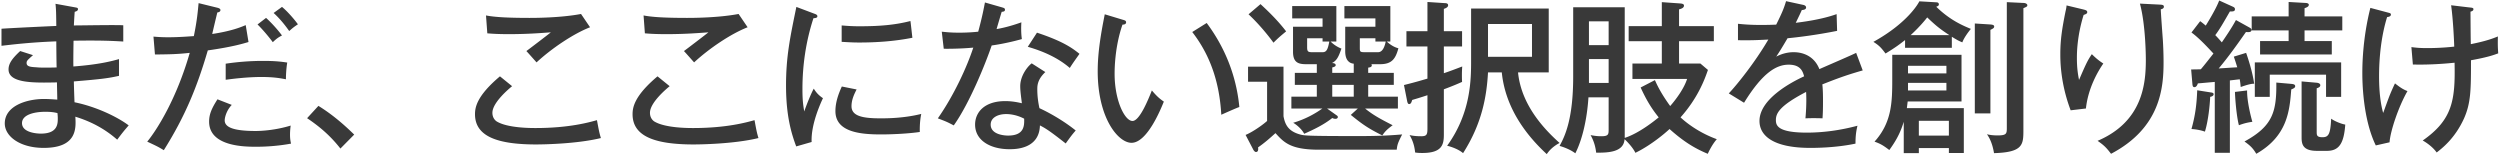
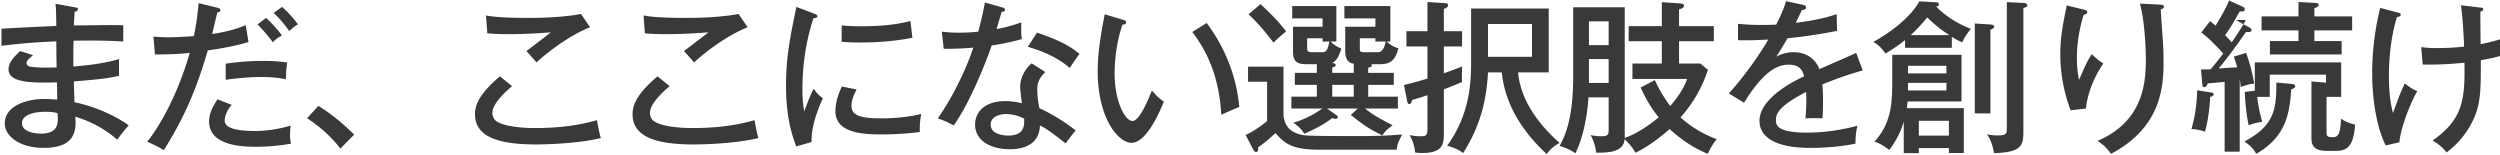
<svg xmlns="http://www.w3.org/2000/svg" width="1051" height="65" fill="none">
-   <path fill="#393939" d="m23.326 1.592 8.349 1.518c.621.138 1.104.138 1.104.759 0 .759-.966.966-1.38 1.104-.207 2.898-.276 4.416-.345 5.727 3.312 0 17.802-.276 20.769-.069v6.831c-3.588-.207-8.625-.552-20.907-.345 0 .345-.138 7.521-.069 10.833 10.971-.828 16.215-2.277 19.182-3.105v7.038c-4.278.966-7.176 1.38-18.975 2.346 0 1.38.207 7.521.276 8.763 9.522 1.932 18.423 6.417 22.77 9.729-2.277 2.622-2.691 3.174-4.83 6.003-5.589-4.899-11.523-7.797-17.595-9.66.276 4.761.828 13.11-13.317 13.11-9.936 0-16.353-4.83-16.353-10.281 0-7.314 9.039-10.281 16.56-10.281 1.449 0 3.726.138 5.52.276 0-.897-.138-5.934-.138-7.245-9.729.207-20.355.414-20.355-5.451 0-2.415 1.449-4.554 4.899-7.728l5.382 1.725c-2.415 2.139-2.691 2.415-2.691 3.312 0 1.518 1.725 1.656 4.071 1.794 1.449.138 3.243.207 8.556.069-.069-1.725-.138-9.384-.138-10.971-11.178.414-18.768 1.38-23.046 1.863V12.08c3.588-.276 19.734-1.035 23.046-1.173-.069-5.106-.069-6.762-.345-9.315m.828 45.954c-1.104-.276-2.415-.552-5.106-.552-4.692 0-9.798 1.242-9.798 4.761 0 4.071 6.417 4.416 7.935 4.416 7.107 0 7.107-4.209 7.107-6.417 0-.828-.069-1.449-.138-2.208m59.34-46.23 7.866 1.932c.897.207 1.311.552 1.311.966 0 .828-.966.966-1.311 1.035-.345 1.38-1.863 7.728-2.139 9.039 7.797-1.173 11.799-2.76 14.076-3.726l1.173 7.107c-2.346.69-6.831 2.07-17.112 3.519-4.347 14.835-9.246 27.255-18.492 41.952-2.415-1.449-2.691-1.587-6.969-3.588 4.14-5.037 12.351-18.078 17.871-37.329-5.106.552-7.866.621-14.628.69l-.621-7.521c1.656.138 3.45.276 6.141.276 4.623 0 8.625-.345 10.833-.483 1.38-6.762 1.656-10.35 2.001-13.869m24.771 8.97 3.588-2.76c2.07 1.863 4.692 4.692 6.693 7.383-1.587.828-2.346 1.38-3.864 2.829-.483-.69-3.519-4.623-6.417-7.452M94.879 33.539v-6.762a107 107 0 0 1 15.801-1.173c5.658 0 8.073.414 10.074.69-.483 2.898-.552 5.934-.552 7.038-2.208-.414-4.968-.966-10.281-.966-6.21 0-12.489.828-15.042 1.173m-3.45 8.211 6.003 2.346c-2.415 2.553-2.967 5.589-2.967 6.486 0 2.76 3.243 4.485 13.041 4.485 2.829 0 8.625-.414 14.697-2.277a28 28 0 0 0-.276 3.795c0 1.863.207 2.76.414 3.795-7.038 1.311-13.179 1.311-14.697 1.311-4.485 0-19.734 0-19.734-10.557 0-3.036 1.035-5.52 3.519-9.384m23.598-36.294 3.519-2.553c2.139 1.725 5.175 5.175 6.693 7.314-1.656 1.104-2.001 1.38-3.657 2.829-.69-.966-3.243-4.623-6.555-7.59m14.076 44.229 4.761-5.175c6.831 4.209 12.144 9.246 15.042 12.075l-5.796 5.865c-4.416-5.658-9.177-9.522-14.007-12.765M244.264 5.87l3.795 5.589c-6.762 2.622-15.939 8.694-22.494 14.766-.69-.759-3.657-4.14-4.278-4.761.966-.69 9.384-7.107 10.281-7.866-3.174.207-9.384.759-17.664.759-4.83 0-7.383-.207-9.039-.345l-.552-7.521c3.45.69 9.039 1.035 18.216 1.035 2.001 0 13.041 0 21.735-1.656m-34.086 26.22 5.106 4.14c-1.173.966-8.28 6.831-8.28 11.178 0 2.415 1.518 3.519 2.07 3.795 4.623 2.622 14.076 2.622 16.077 2.622 14.145 0 22.563-2.415 25.806-3.312.69 3.657.897 5.037 1.656 7.521-10.419 2.553-25.185 2.691-27.186 2.691-16.008 0-25.737-3.243-25.737-12.696 0-2.691.552-7.59 10.488-15.939M310.504 5.87l3.795 5.589c-6.762 2.622-15.939 8.694-22.494 14.766-.69-.759-3.657-4.14-4.278-4.761.966-.69 9.384-7.107 10.281-7.866-3.174.207-9.384.759-17.664.759-4.83 0-7.383-.207-9.039-.345l-.552-7.521c3.45.69 9.039 1.035 18.216 1.035 2.001 0 13.041 0 21.735-1.656m-34.086 26.22 5.106 4.14c-1.173.966-8.28 6.831-8.28 11.178 0 2.415 1.518 3.519 2.07 3.795 4.623 2.622 14.076 2.622 16.077 2.622 14.145 0 22.563-2.415 25.806-3.312.69 3.657.897 5.037 1.656 7.521-10.419 2.553-25.185 2.691-27.186 2.691-16.008 0-25.737-3.243-25.737-12.696 0-2.691.552-7.59 10.488-15.939m58.374-29.187 7.314 2.76c.966.345 1.518.552 1.518 1.173 0 .69-.828.759-1.656.828-3.174 9.729-4.623 19.734-4.623 29.808 0 4.554.276 6.624.759 9.384.759-2.277 2.76-7.383 4.002-9.591.552.828 1.449 2.415 3.864 4.002-.897 1.932-5.106 10.971-4.761 18.423l-6.486 1.863c-1.863-5.037-4.278-12.42-4.278-25.599 0-12.075 1.656-20.01 4.347-33.051M353.836 17.6v-6.9c1.863.138 3.933.345 7.452.345 8.142 0 14.766-.483 21.459-2.208.207 1.38.69 6.072.828 7.038-7.314 1.449-14.835 2.001-22.356 2.001-3.381 0-5.589-.207-7.383-.276m.069 18.768 6.21 1.242c-.828 1.656-2.139 4.14-2.139 7.038 0 4.278 4.968 5.106 12.282 5.106 2.277 0 9.66 0 17.043-1.863-.276 1.311-.69 3.795-.621 7.59-4.554.69-11.523 1.035-16.215 1.035-8.418 0-19.251-.828-19.251-9.798 0-3.588 1.173-7.038 2.691-10.35m79.833-9.729 5.727 3.657c-3.243 3.036-3.381 5.589-3.381 7.176 0 3.381.483 6.072.897 8.004 5.244 2.415 10.971 5.934 15.249 9.384-1.449 1.656-2.07 2.484-4.209 5.451-7.176-5.658-8.625-6.417-10.833-7.59-.276 10.005-10.419 10.005-12.834 10.005-7.866 0-14.421-3.588-14.421-10.35 0-5.037 3.795-9.867 12.696-9.867 3.036 0 5.451.552 6.969.897-.276-2.346-.69-5.037-.69-7.176 0-4.416 3.174-8.418 4.83-9.591m-3.174 23.253c-3.726-1.932-6.9-1.932-7.59-1.932-3.381 0-6.486 1.449-6.486 4.416 0 4.623 6.9 4.623 7.314 4.623 6.9 0 6.831-4.278 6.762-7.107m-33.81-29.394-.828-7.176c2.07.207 3.795.414 7.314.414 3.864 0 6.762-.276 8.004-.414 1.794-6.624 2.346-9.867 2.829-12.282l7.452 2.139c.621.207.966.345.966.897 0 .759-.621.828-1.38.897-.345 1.104-1.863 6.21-2.139 7.245 1.725-.276 5.451-1.035 10.419-2.829-.138 2.001-.138 4.83.207 7.038-6.348 1.794-11.661 2.553-12.696 2.691-2.415 7.176-9.246 24.219-15.939 33.603-2.898-1.518-3.105-1.587-6.693-2.967 6.762-9.66 12.213-21.528 14.904-29.739-1.932.207-7.176.552-12.42.483m35.328-.828 3.864-5.934c10.626 3.519 14.628 6.279 17.871 8.901-2.346 3.312-3.036 4.278-4.071 5.934-6.21-5.382-13.938-7.797-17.664-8.901m32.361-13.662 7.521 2.277c.966.276 1.449.414 1.449 1.104 0 .828-.897.966-1.518.966-3.312 9.522-3.312 19.044-3.312 20.7 0 11.247 4.278 19.803 7.521 19.803 2.967 0 6.555-8.832 8.142-12.834 1.932 2.277 3.105 3.381 5.037 4.692-1.242 3.036-6.969 17.319-13.593 17.319-5.658 0-14.214-10.488-14.214-30.084 0-8.349 1.518-16.629 2.967-23.943m36.777 7.452 6.072-3.795c9.729 13.041 12.834 25.944 13.731 35.328-1.104.345-5.727 2.415-7.59 3.243-.621-10.902-3.312-23.322-12.213-34.776m58.857 14.904v2.277h9.039v-3.864c-.552-.069-1.449-.207-2.208-.966-.759-.69-1.38-2.001-1.38-4.278V11.252h12.696V7.733h-13.041V2.558h19.32v14.904h-1.518c2.277 2.07 4.071 2.622 4.899 2.829-1.173 4.347-2.691 6.693-7.659 6.693h-3.726a.63.63 0 0 1 .207.483c0 .828-1.104.897-1.518.966v2.208h10.764v5.037h-10.764v4.968h12.489v4.968h-13.8c3.45 2.829 6.624 4.485 11.592 7.038-2.553 1.863-3.312 2.76-4.347 4.278-5.796-2.898-8.142-4.485-13.248-8.625l2.967-2.691h-12.972l3.795 2.691c.621.414.759.552.759.966 0 .207-.276.69-.966.69a3.14 3.14 0 0 1-1.38-.345c-3.45 2.76-7.728 4.83-11.799 6.624-.897-1.794-3.036-3.726-4.623-4.623 5.175-1.518 9.246-3.864 12.282-6.003h-13.041v-4.968h10.695v-4.968h-9.246v-5.037h9.246v-3.657h-4.554c-3.381 0-5.451-.828-5.451-5.244V11.252h12.42V7.733h-12.765V2.558h18.561v14.904h-2.415a13 13 0 0 0 4.554 2.967c-.966 2.691-1.725 5.037-4.002 6.072.414 0 1.587.069 1.587.897 0 .621-.966.828-1.449.966m9.039 12.282v-4.968h-9.039v4.968zm-17.319-18.699h4.209c1.587 0 2.208-1.035 2.829-4.485h-2.829v-1.38h-6.486v3.864c0 1.863.552 2.001 2.277 2.001m22.218 0h5.313c2.208 0 2.898-3.036 3.243-4.485h-4.347v-1.38h-6.555v3.933c0 1.794.069 1.932 2.346 1.932M524.887 6.008l5.037-4.278c1.518 1.449 6.555 5.934 10.764 11.454-2.553 2.139-3.174 2.622-5.313 4.761-2.277-3.105-6.003-7.728-10.488-11.937m-.207 22.011h14.904v20.838c.69 3.864 2.277 6.348 6.9 7.659 1.725.483 2.622.69 24.84.69 9.798 0 14.697-.414 18.147-.69-1.656 3.243-2.07 4.209-2.277 6.417h-32.706c-12.006 0-14.766-3.105-18.285-6.969-2.346 2.139-4.554 4.071-7.314 6.003.069.414.276 1.932-.897 1.932-.483 0-.966-.69-1.104-.966l-3.243-6.21c3.174-1.311 7.452-4.416 9.039-5.865V34.367h-8.004zm106.674 2.415h-5.796c-.552 9.867-2.415 21.321-10.488 33.948-1.794-1.587-4.899-2.691-6.693-3.105 10.074-13.938 10.074-27.945 10.074-36.225V3.593h32.637v26.841h-12.903c1.449 14.904 12.834 25.461 17.457 29.67-1.173.621-3.588 2.001-5.382 4.692-13.386-12.351-17.94-24.564-18.906-34.362m12.696-20.355h-18.492v13.8h18.492zm-43.953 3.036V.833l7.314.483c.483 0 1.38.069 1.38.897 0 .897-1.173 1.311-1.794 1.518v9.384h7.659v6.417h-7.659v11.247c2.277-.759 4.485-1.587 7.728-2.829-.207 2.553-.138 5.175-.069 6.486-1.449.621-3.036 1.38-7.659 3.105v18.975c0 4.14-.621 7.797-9.039 7.797-1.311 0-2.208-.069-3.036-.207-.138-1.311-.483-4.278-2.346-7.314 1.035.207 2.277.483 4.899.483 2.208 0 2.622-.621 2.622-3.105V40.025c-3.105 1.035-4.83 1.518-6.417 2.001-.276.897-.483 1.725-1.311 1.725-.414 0-.69-.552-.828-1.38l-1.311-6.624c5.589-1.38 7.866-2.139 9.867-2.691V19.532h-8.832v-6.417zm89.631 23.667 6.003-3.105c.69 1.587 2.346 5.313 6.417 10.902 2.553-2.898 5.865-7.452 7.107-11.385h-22.977v-6.486h12.351v-9.384h-13.938v-6.348h13.938V.902l7.797.552c.552.069 1.518.138 1.518.897 0 .897-.966 1.311-2.07 1.587v7.038h14.628v6.348h-14.628v9.384h8.97l3.174 2.691c-1.449 4.278-4.416 12.006-11.523 19.941 1.173 1.104 6.555 6.003 15.249 9.177-2.001 2.277-3.381 5.244-3.795 6.141-5.658-2.346-10.281-5.244-16.077-10.419-1.656 1.587-7.797 6.831-14.352 10.005-1.173-2.484-4.071-5.313-4.554-5.727-.345 5.382-6.624 5.727-11.937 5.658-.276-2.415-.897-4.761-2.346-7.383 2.346.483 3.726.483 4.623.483 2.967 0 2.967-.897 2.967-2.967V40.922h-8.487c-.621 9.729-2.76 18.147-5.52 23.529-1.794-1.38-4.416-2.484-6.624-3.105 2.346-4.209 5.727-11.523 5.727-29.118V3.041h21.666v54.924c1.311-.414 6.348-2.139 14.283-8.625-2.898-3.588-5.106-7.107-7.59-12.558m-21.735-1.932h8.28V24.845h-8.28zm0-15.87h8.28V8.975h-8.28zM750.862.488l6.969 1.518c.414.069 1.449.276 1.449 1.173 0 .207-.069.966-1.794 1.035-.552 1.242-1.104 2.415-2.553 5.382 2.07-.276 10.488-1.242 17.181-3.657l.207 7.038c-8.625 1.725-16.422 2.691-20.838 3.105-2.277 3.864-3.243 5.451-4.761 7.728 3.519-1.863 6.555-1.863 7.314-1.863 1.242 0 8.004 0 10.833 7.107 5.175-2.277 13.386-5.796 15.456-6.831l2.76 7.383c-7.521 2.139-11.523 3.726-16.974 5.865.276 2.553.276 5.244.276 7.383 0 3.243-.069 5.037-.207 6.9-1.173-.069-4.623-.138-7.176 0 .552-5.934.345-10.074.276-11.109-11.247 5.865-12.696 9.039-12.696 11.799 0 2.139.483 5.313 12.972 5.313 7.176 0 14.352-1.035 21.321-2.898-.552 2.346-.828 4.209-.828 7.521-8.487 1.794-17.043 1.794-19.044 1.794-15.732 0-21.321-5.244-21.321-11.316 0-9.108 13.041-16.146 18.768-18.768-.552-1.932-1.38-4.899-6.486-4.899s-10.902 3.243-18.768 16.008l-6.417-3.933c3.243-3.381 11.04-13.041 16.629-22.632-5.589.276-7.314.345-12.765.276v-6.9c2.208.207 4.899.483 9.66.483 2.76 0 5.037-.069 6.417-.138 2.346-4.761 3.174-6.624 4.14-9.867m50.784 44.988h23.943v18.837h-6.279v-2.07h-12.627v2.139h-6.348V51.203c-1.035 3.312-2.415 6.9-6.072 11.868-2.415-1.863-3.795-2.691-6.21-3.519 7.245-8.073 7.452-16.491 7.452-26.22V23.051h29.118v19.596h-22.632c-.138 1.173-.207 1.656-.345 2.829m.483-14.628h16.146v-3.174h-16.146zm16.146 4.002h-16.146v3.174h16.146zm1.035 15.939h-12.627v6.21h12.627zm10.902-40.917 6.555.414c.759.069 1.587.207 1.587.828s-.345.828-1.587 1.449v35.121h-6.555zm-9.66 5.589v4.623h-19.665v-3.243c-2.208 1.725-3.795 2.967-8.211 5.658-1.863-2.484-2.691-3.381-5.106-4.899C802.543 9.32 806.821.764 806.89.557l7.176.414c.483 0 1.035.207 1.035.897 0 .552-.552.759-1.104.966 5.865 5.727 11.247 7.935 14.559 9.315-1.035 1.242-2.898 3.726-3.588 5.658-1.035-.414-1.863-.759-4.416-2.346m-17.319-.69h16.284c-3.933-2.553-5.865-4.14-9.315-7.452-.483.621-2.898 3.726-6.969 7.452M843.667.902l7.107.345c.621 0 1.518.345 1.518.966 0 .552-.414.69-1.656 1.242v50.991c0 6.279 0 9.591-12.351 9.936-.759-4.623-2.208-6.831-2.967-7.935.897.207 2.139.483 4.554.483 3.795 0 3.795-.828 3.795-3.381zm25.116 1.38 6.9 1.656c1.035.276 1.794.414 1.794 1.173 0 .69-.759.897-1.518 1.173-2.829 9.108-2.829 16.215-2.829 18.147 0 4.416.483 7.038.897 9.177 2.622-6.072 3.519-8.142 5.382-10.833 2.208 2.208 3.657 3.174 4.83 3.933-2.346 3.381-6.417 10.419-7.314 18.906l-6.417.759c-4.347-11.454-4.347-20.976-4.347-23.667 0-6.003.759-10.764 2.139-17.664.345-1.518.414-1.863.483-2.76m30.843-.759 8.349.414c.897.069 1.725.069 1.725.897 0 .759-.828.966-1.311 1.104.069 2.07.759 11.316.897 13.179.138 2.553.276 5.589.276 9.039 0 10.557-1.173 27.531-22.08 38.502-2.001-2.622-2.898-3.519-5.658-5.451 19.113-8.142 20.286-24.288 20.286-34.086 0-1.311-.069-14.628-2.484-23.598m57.339 33.189 6.279.552c.621.069 1.656.138 1.656.966 0 .69-.69.966-1.656 1.38-.69 8.901-1.587 19.596-14.697 27.048-1.38-2.277-2.346-3.312-4.968-5.175 11.937-6.486 13.524-12.558 13.386-24.771m27.255-8.487v14.49h-6.348V31.4h-23.667v9.315h-6.279v-14.49zm-60.513 11.73 5.658.897c.552.069 1.242.138 1.242.759 0 .552-.552.966-1.449 1.104-.138 3.588-.828 10.212-2.208 14.628-1.725-.621-3.657-.966-5.658-1.104 1.587-5.589 2.208-10.419 2.415-16.284m16.284-29.532 5.727 3.174c.345.207.828.483.828.966 0 1.104-1.38.966-2.346.897-3.657 5.244-7.452 10.557-11.454 15.318 4.485-.276 5.037-.345 7.797-.483a113 113 0 0 0-1.449-4.485l5.175-1.587c.759 2.139 2.691 7.935 3.381 12.972-1.794 0-4.002.828-5.658 1.38-.138-1.38-.207-2.139-.414-3.243l-4.14.483v30.429h-6.348V34.436c-4.761.414-5.244.483-7.107.621-.207.621-.621 1.587-1.449 1.587-.621 0-.759-.552-.828-1.104l-.552-6.348c1.38 0 2.001 0 4.071-.069 1.725-2.001 4.485-5.589 5.313-6.624-.897-.897-5.658-6.279-9.246-8.832l3.657-4.761c.759.552 1.035.759 2.346 1.863 4.002-6.486 5.106-9.177 5.658-10.557l5.934 2.691c.414.207.69.483.69.966 0 .966-.897.966-2.139.966-2.898 5.037-4.278 7.452-6.141 9.936 1.794 1.863 2.139 2.346 2.76 3.036.897-1.311 4.071-5.865 5.934-9.384m28.842-1.518h15.87v5.865h-15.87v4.485h11.454v5.658h-30.153v-5.658h12.006V12.77h-15.525V6.905h15.525V.833l7.245.414c.276 0 1.242.138 1.242.759 0 .759-.828 1.104-1.794 1.449zm-29.256 31.74 5.106-.621c-.069 4.485 1.518 10.764 2.208 13.179-1.794.276-3.243.552-5.658 1.449-1.173-4.485-1.656-12.834-1.656-14.007m28.014-4.416 6.348.552c.69.069 1.518.345 1.518 1.035 0 .759-.759 1.035-1.518 1.311v18.216c0 1.449 0 2.346 2.415 2.346s3.381-1.035 3.657-7.797c1.518 1.104 4.278 2.208 5.934 2.484-.552 7.797-2.553 11.04-7.659 11.04h-4.278c-5.934 0-6.417-2.829-6.417-5.658zm62.859-32.016 7.52.897c1.45.138 1.86.207 1.86.759 0 .69-.76.897-1.24 1.035.07 9.591.07 10.695.14 13.662 6.49-1.311 9.18-2.346 11.38-3.243-.06 3.036-.06 4.278.14 7.107-1.65.621-4.41 1.656-11.45 2.898 0 12.213 0 17.94-2.97 24.564-3.86 8.418-9.24 12.489-11.45 14.214-1.87-2.622-4.76-4.416-5.87-5.037 12.56-8.763 13.73-16.974 13.39-32.706-2 .207-9.39.966-17.53.759l-.62-7.314c2.28.276 3.52.414 6.76.414 1.87 0 6.28-.069 11.25-.621-.07-2.553-.48-11.454-1.31-17.388m-33.948 1.104 7.518 2.001c.76.207 1.11.276 1.11.828 0 .828-1.11.966-1.59 1.035-2.42 7.797-3.38 16.698-3.38 24.909 0 3.243.14 9.798 1.72 15.387.35-.828.49-1.38 2.21-6.003.9-2.415 2-4.83 2.76-6.417 2.69 2.139 3.87 2.691 5.25 3.243-3.66 6.348-7.18 16.629-7.53 21.528l-5.791 1.311c-5.52-11.385-5.658-27.048-5.658-30.429 0-2.553 0-14.007 3.381-27.393" />
+   <path fill="#393939" d="m23.326 1.592 8.349 1.518c.621.138 1.104.138 1.104.759 0 .759-.966.966-1.38 1.104-.207 2.898-.276 4.416-.345 5.727 3.312 0 17.802-.276 20.769-.069v6.831c-3.588-.207-8.625-.552-20.907-.345 0 .345-.138 7.521-.069 10.833 10.971-.828 16.215-2.277 19.182-3.105v7.038c-4.278.966-7.176 1.38-18.975 2.346 0 1.38.207 7.521.276 8.763 9.522 1.932 18.423 6.417 22.77 9.729-2.277 2.622-2.691 3.174-4.83 6.003-5.589-4.899-11.523-7.797-17.595-9.66.276 4.761.828 13.11-13.317 13.11-9.936 0-16.353-4.83-16.353-10.281 0-7.314 9.039-10.281 16.56-10.281 1.449 0 3.726.138 5.52.276 0-.897-.138-5.934-.138-7.245-9.729.207-20.355.414-20.355-5.451 0-2.415 1.449-4.554 4.899-7.728l5.382 1.725c-2.415 2.139-2.691 2.415-2.691 3.312 0 1.518 1.725 1.656 4.071 1.794 1.449.138 3.243.207 8.556.069-.069-1.725-.138-9.384-.138-10.971-11.178.414-18.768 1.38-23.046 1.863V12.08c3.588-.276 19.734-1.035 23.046-1.173-.069-5.106-.069-6.762-.345-9.315m.828 45.954c-1.104-.276-2.415-.552-5.106-.552-4.692 0-9.798 1.242-9.798 4.761 0 4.071 6.417 4.416 7.935 4.416 7.107 0 7.107-4.209 7.107-6.417 0-.828-.069-1.449-.138-2.208m59.34-46.23 7.866 1.932c.897.207 1.311.552 1.311.966 0 .828-.966.966-1.311 1.035-.345 1.38-1.863 7.728-2.139 9.039 7.797-1.173 11.799-2.76 14.076-3.726l1.173 7.107c-2.346.69-6.831 2.07-17.112 3.519-4.347 14.835-9.246 27.255-18.492 41.952-2.415-1.449-2.691-1.587-6.969-3.588 4.14-5.037 12.351-18.078 17.871-37.329-5.106.552-7.866.621-14.628.69l-.621-7.521c1.656.138 3.45.276 6.141.276 4.623 0 8.625-.345 10.833-.483 1.38-6.762 1.656-10.35 2.001-13.869m24.771 8.97 3.588-2.76c2.07 1.863 4.692 4.692 6.693 7.383-1.587.828-2.346 1.38-3.864 2.829-.483-.69-3.519-4.623-6.417-7.452M94.879 33.539v-6.762a107 107 0 0 1 15.801-1.173c5.658 0 8.073.414 10.074.69-.483 2.898-.552 5.934-.552 7.038-2.208-.414-4.968-.966-10.281-.966-6.21 0-12.489.828-15.042 1.173m-3.45 8.211 6.003 2.346c-2.415 2.553-2.967 5.589-2.967 6.486 0 2.76 3.243 4.485 13.041 4.485 2.829 0 8.625-.414 14.697-2.277a28 28 0 0 0-.276 3.795c0 1.863.207 2.76.414 3.795-7.038 1.311-13.179 1.311-14.697 1.311-4.485 0-19.734 0-19.734-10.557 0-3.036 1.035-5.52 3.519-9.384m23.598-36.294 3.519-2.553c2.139 1.725 5.175 5.175 6.693 7.314-1.656 1.104-2.001 1.38-3.657 2.829-.69-.966-3.243-4.623-6.555-7.59m14.076 44.229 4.761-5.175c6.831 4.209 12.144 9.246 15.042 12.075l-5.796 5.865c-4.416-5.658-9.177-9.522-14.007-12.765M244.264 5.87l3.795 5.589c-6.762 2.622-15.939 8.694-22.494 14.766-.69-.759-3.657-4.14-4.278-4.761.966-.69 9.384-7.107 10.281-7.866-3.174.207-9.384.759-17.664.759-4.83 0-7.383-.207-9.039-.345l-.552-7.521c3.45.69 9.039 1.035 18.216 1.035 2.001 0 13.041 0 21.735-1.656m-34.086 26.22 5.106 4.14c-1.173.966-8.28 6.831-8.28 11.178 0 2.415 1.518 3.519 2.07 3.795 4.623 2.622 14.076 2.622 16.077 2.622 14.145 0 22.563-2.415 25.806-3.312.69 3.657.897 5.037 1.656 7.521-10.419 2.553-25.185 2.691-27.186 2.691-16.008 0-25.737-3.243-25.737-12.696 0-2.691.552-7.59 10.488-15.939M310.504 5.87l3.795 5.589c-6.762 2.622-15.939 8.694-22.494 14.766-.69-.759-3.657-4.14-4.278-4.761.966-.69 9.384-7.107 10.281-7.866-3.174.207-9.384.759-17.664.759-4.83 0-7.383-.207-9.039-.345l-.552-7.521c3.45.69 9.039 1.035 18.216 1.035 2.001 0 13.041 0 21.735-1.656m-34.086 26.22 5.106 4.14c-1.173.966-8.28 6.831-8.28 11.178 0 2.415 1.518 3.519 2.07 3.795 4.623 2.622 14.076 2.622 16.077 2.622 14.145 0 22.563-2.415 25.806-3.312.69 3.657.897 5.037 1.656 7.521-10.419 2.553-25.185 2.691-27.186 2.691-16.008 0-25.737-3.243-25.737-12.696 0-2.691.552-7.59 10.488-15.939m58.374-29.187 7.314 2.76c.966.345 1.518.552 1.518 1.173 0 .69-.828.759-1.656.828-3.174 9.729-4.623 19.734-4.623 29.808 0 4.554.276 6.624.759 9.384.759-2.277 2.76-7.383 4.002-9.591.552.828 1.449 2.415 3.864 4.002-.897 1.932-5.106 10.971-4.761 18.423l-6.486 1.863c-1.863-5.037-4.278-12.42-4.278-25.599 0-12.075 1.656-20.01 4.347-33.051M353.836 17.6v-6.9c1.863.138 3.933.345 7.452.345 8.142 0 14.766-.483 21.459-2.208.207 1.38.69 6.072.828 7.038-7.314 1.449-14.835 2.001-22.356 2.001-3.381 0-5.589-.207-7.383-.276m.069 18.768 6.21 1.242c-.828 1.656-2.139 4.14-2.139 7.038 0 4.278 4.968 5.106 12.282 5.106 2.277 0 9.66 0 17.043-1.863-.276 1.311-.69 3.795-.621 7.59-4.554.69-11.523 1.035-16.215 1.035-8.418 0-19.251-.828-19.251-9.798 0-3.588 1.173-7.038 2.691-10.35m79.833-9.729 5.727 3.657c-3.243 3.036-3.381 5.589-3.381 7.176 0 3.381.483 6.072.897 8.004 5.244 2.415 10.971 5.934 15.249 9.384-1.449 1.656-2.07 2.484-4.209 5.451-7.176-5.658-8.625-6.417-10.833-7.59-.276 10.005-10.419 10.005-12.834 10.005-7.866 0-14.421-3.588-14.421-10.35 0-5.037 3.795-9.867 12.696-9.867 3.036 0 5.451.552 6.969.897-.276-2.346-.69-5.037-.69-7.176 0-4.416 3.174-8.418 4.83-9.591m-3.174 23.253c-3.726-1.932-6.9-1.932-7.59-1.932-3.381 0-6.486 1.449-6.486 4.416 0 4.623 6.9 4.623 7.314 4.623 6.9 0 6.831-4.278 6.762-7.107m-33.81-29.394-.828-7.176c2.07.207 3.795.414 7.314.414 3.864 0 6.762-.276 8.004-.414 1.794-6.624 2.346-9.867 2.829-12.282l7.452 2.139c.621.207.966.345.966.897 0 .759-.621.828-1.38.897-.345 1.104-1.863 6.21-2.139 7.245 1.725-.276 5.451-1.035 10.419-2.829-.138 2.001-.138 4.83.207 7.038-6.348 1.794-11.661 2.553-12.696 2.691-2.415 7.176-9.246 24.219-15.939 33.603-2.898-1.518-3.105-1.587-6.693-2.967 6.762-9.66 12.213-21.528 14.904-29.739-1.932.207-7.176.552-12.42.483m35.328-.828 3.864-5.934c10.626 3.519 14.628 6.279 17.871 8.901-2.346 3.312-3.036 4.278-4.071 5.934-6.21-5.382-13.938-7.797-17.664-8.901m32.361-13.662 7.521 2.277c.966.276 1.449.414 1.449 1.104 0 .828-.897.966-1.518.966-3.312 9.522-3.312 19.044-3.312 20.7 0 11.247 4.278 19.803 7.521 19.803 2.967 0 6.555-8.832 8.142-12.834 1.932 2.277 3.105 3.381 5.037 4.692-1.242 3.036-6.969 17.319-13.593 17.319-5.658 0-14.214-10.488-14.214-30.084 0-8.349 1.518-16.629 2.967-23.943m36.777 7.452 6.072-3.795c9.729 13.041 12.834 25.944 13.731 35.328-1.104.345-5.727 2.415-7.59 3.243-.621-10.902-3.312-23.322-12.213-34.776m58.857 14.904v2.277h9.039v-3.864c-.552-.069-1.449-.207-2.208-.966-.759-.69-1.38-2.001-1.38-4.278V11.252h12.696V7.733h-13.041V2.558h19.32v14.904h-1.518c2.277 2.07 4.071 2.622 4.899 2.829-1.173 4.347-2.691 6.693-7.659 6.693h-3.726a.63.63 0 0 1 .207.483c0 .828-1.104.897-1.518.966v2.208h10.764v5.037h-10.764v4.968h12.489v4.968h-13.8c3.45 2.829 6.624 4.485 11.592 7.038-2.553 1.863-3.312 2.76-4.347 4.278-5.796-2.898-8.142-4.485-13.248-8.625l2.967-2.691h-12.972l3.795 2.691c.621.414.759.552.759.966 0 .207-.276.69-.966.69a3.14 3.14 0 0 1-1.38-.345c-3.45 2.76-7.728 4.83-11.799 6.624-.897-1.794-3.036-3.726-4.623-4.623 5.175-1.518 9.246-3.864 12.282-6.003h-13.041v-4.968h10.695v-4.968h-9.246v-5.037h9.246v-3.657h-4.554c-3.381 0-5.451-.828-5.451-5.244V11.252h12.42V7.733h-12.765V2.558h18.561v14.904h-2.415a13 13 0 0 0 4.554 2.967c-.966 2.691-1.725 5.037-4.002 6.072.414 0 1.587.069 1.587.897 0 .621-.966.828-1.449.966m9.039 12.282v-4.968h-9.039v4.968zm-17.319-18.699h4.209c1.587 0 2.208-1.035 2.829-4.485h-2.829v-1.38h-6.486v3.864c0 1.863.552 2.001 2.277 2.001m22.218 0h5.313c2.208 0 2.898-3.036 3.243-4.485h-4.347v-1.38h-6.555v3.933c0 1.794.069 1.932 2.346 1.932M524.887 6.008l5.037-4.278c1.518 1.449 6.555 5.934 10.764 11.454-2.553 2.139-3.174 2.622-5.313 4.761-2.277-3.105-6.003-7.728-10.488-11.937m-.207 22.011h14.904v20.838c.69 3.864 2.277 6.348 6.9 7.659 1.725.483 2.622.69 24.84.69 9.798 0 14.697-.414 18.147-.69-1.656 3.243-2.07 4.209-2.277 6.417h-32.706c-12.006 0-14.766-3.105-18.285-6.969-2.346 2.139-4.554 4.071-7.314 6.003.069.414.276 1.932-.897 1.932-.483 0-.966-.69-1.104-.966l-3.243-6.21c3.174-1.311 7.452-4.416 9.039-5.865V34.367h-8.004zm106.674 2.415h-5.796c-.552 9.867-2.415 21.321-10.488 33.948-1.794-1.587-4.899-2.691-6.693-3.105 10.074-13.938 10.074-27.945 10.074-36.225V3.593h32.637v26.841h-12.903c1.449 14.904 12.834 25.461 17.457 29.67-1.173.621-3.588 2.001-5.382 4.692-13.386-12.351-17.94-24.564-18.906-34.362m12.696-20.355h-18.492v13.8h18.492zm-43.953 3.036V.833l7.314.483c.483 0 1.38.069 1.38.897 0 .897-1.173 1.311-1.794 1.518v9.384h7.659v6.417h-7.659v11.247c2.277-.759 4.485-1.587 7.728-2.829-.207 2.553-.138 5.175-.069 6.486-1.449.621-3.036 1.38-7.659 3.105v18.975c0 4.14-.621 7.797-9.039 7.797-1.311 0-2.208-.069-3.036-.207-.138-1.311-.483-4.278-2.346-7.314 1.035.207 2.277.483 4.899.483 2.208 0 2.622-.621 2.622-3.105V40.025c-3.105 1.035-4.83 1.518-6.417 2.001-.276.897-.483 1.725-1.311 1.725-.414 0-.69-.552-.828-1.38l-1.311-6.624c5.589-1.38 7.866-2.139 9.867-2.691V19.532h-8.832v-6.417zm89.631 23.667 6.003-3.105c.69 1.587 2.346 5.313 6.417 10.902 2.553-2.898 5.865-7.452 7.107-11.385h-22.977v-6.486h12.351v-9.384h-13.938v-6.348h13.938V.902l7.797.552c.552.069 1.518.138 1.518.897 0 .897-.966 1.311-2.07 1.587v7.038h14.628v6.348h-14.628v9.384h8.97l3.174 2.691c-1.449 4.278-4.416 12.006-11.523 19.941 1.173 1.104 6.555 6.003 15.249 9.177-2.001 2.277-3.381 5.244-3.795 6.141-5.658-2.346-10.281-5.244-16.077-10.419-1.656 1.587-7.797 6.831-14.352 10.005-1.173-2.484-4.071-5.313-4.554-5.727-.345 5.382-6.624 5.727-11.937 5.658-.276-2.415-.897-4.761-2.346-7.383 2.346.483 3.726.483 4.623.483 2.967 0 2.967-.897 2.967-2.967V40.922h-8.487c-.621 9.729-2.76 18.147-5.52 23.529-1.794-1.38-4.416-2.484-6.624-3.105 2.346-4.209 5.727-11.523 5.727-29.118V3.041h21.666v54.924c1.311-.414 6.348-2.139 14.283-8.625-2.898-3.588-5.106-7.107-7.59-12.558m-21.735-1.932h8.28V24.845h-8.28zm0-15.87h8.28V8.975h-8.28zM750.862.488l6.969 1.518c.414.069 1.449.276 1.449 1.173 0 .207-.069.966-1.794 1.035-.552 1.242-1.104 2.415-2.553 5.382 2.07-.276 10.488-1.242 17.181-3.657l.207 7.038c-8.625 1.725-16.422 2.691-20.838 3.105-2.277 3.864-3.243 5.451-4.761 7.728 3.519-1.863 6.555-1.863 7.314-1.863 1.242 0 8.004 0 10.833 7.107 5.175-2.277 13.386-5.796 15.456-6.831l2.76 7.383c-7.521 2.139-11.523 3.726-16.974 5.865.276 2.553.276 5.244.276 7.383 0 3.243-.069 5.037-.207 6.9-1.173-.069-4.623-.138-7.176 0 .552-5.934.345-10.074.276-11.109-11.247 5.865-12.696 9.039-12.696 11.799 0 2.139.483 5.313 12.972 5.313 7.176 0 14.352-1.035 21.321-2.898-.552 2.346-.828 4.209-.828 7.521-8.487 1.794-17.043 1.794-19.044 1.794-15.732 0-21.321-5.244-21.321-11.316 0-9.108 13.041-16.146 18.768-18.768-.552-1.932-1.38-4.899-6.486-4.899s-10.902 3.243-18.768 16.008l-6.417-3.933c3.243-3.381 11.04-13.041 16.629-22.632-5.589.276-7.314.345-12.765.276v-6.9c2.208.207 4.899.483 9.66.483 2.76 0 5.037-.069 6.417-.138 2.346-4.761 3.174-6.624 4.14-9.867m50.784 44.988h23.943v18.837h-6.279v-2.07h-12.627v2.139h-6.348V51.203c-1.035 3.312-2.415 6.9-6.072 11.868-2.415-1.863-3.795-2.691-6.21-3.519 7.245-8.073 7.452-16.491 7.452-26.22V23.051h29.118v19.596h-22.632c-.138 1.173-.207 1.656-.345 2.829m.483-14.628h16.146v-3.174h-16.146zm16.146 4.002h-16.146v3.174h16.146zm1.035 15.939h-12.627v6.21h12.627zm10.902-40.917 6.555.414c.759.069 1.587.207 1.587.828s-.345.828-1.587 1.449v35.121h-6.555zm-9.66 5.589v4.623h-19.665v-3.243c-2.208 1.725-3.795 2.967-8.211 5.658-1.863-2.484-2.691-3.381-5.106-4.899C802.543 9.32 806.821.764 806.89.557l7.176.414c.483 0 1.035.207 1.035.897 0 .552-.552.759-1.104.966 5.865 5.727 11.247 7.935 14.559 9.315-1.035 1.242-2.898 3.726-3.588 5.658-1.035-.414-1.863-.759-4.416-2.346m-17.319-.69h16.284c-3.933-2.553-5.865-4.14-9.315-7.452-.483.621-2.898 3.726-6.969 7.452M843.667.902l7.107.345c.621 0 1.518.345 1.518.966 0 .552-.414.69-1.656 1.242v50.991c0 6.279 0 9.591-12.351 9.936-.759-4.623-2.208-6.831-2.967-7.935.897.207 2.139.483 4.554.483 3.795 0 3.795-.828 3.795-3.381zm25.116 1.38 6.9 1.656c1.035.276 1.794.414 1.794 1.173 0 .69-.759.897-1.518 1.173-2.829 9.108-2.829 16.215-2.829 18.147 0 4.416.483 7.038.897 9.177 2.622-6.072 3.519-8.142 5.382-10.833 2.208 2.208 3.657 3.174 4.83 3.933-2.346 3.381-6.417 10.419-7.314 18.906l-6.417.759c-4.347-11.454-4.347-20.976-4.347-23.667 0-6.003.759-10.764 2.139-17.664.345-1.518.414-1.863.483-2.76m30.843-.759 8.349.414c.897.069 1.725.069 1.725.897 0 .759-.828.966-1.311 1.104.069 2.07.759 11.316.897 13.179.138 2.553.276 5.589.276 9.039 0 10.557-1.173 27.531-22.08 38.502-2.001-2.622-2.898-3.519-5.658-5.451 19.113-8.142 20.286-24.288 20.286-34.086 0-1.311-.069-14.628-2.484-23.598m57.339 33.189 6.279.552c.621.069 1.656.138 1.656.966 0 .69-.69.966-1.656 1.38-.69 8.901-1.587 19.596-14.697 27.048-1.38-2.277-2.346-3.312-4.968-5.175 11.937-6.486 13.524-12.558 13.386-24.771m27.255-8.487v14.49h-6.348V31.4h-23.667v9.315h-6.279v-14.49zm-60.513 11.73 5.658.897c.552.069 1.242.138 1.242.759 0 .552-.552.966-1.449 1.104-.138 3.588-.828 10.212-2.208 14.628-1.725-.621-3.657-.966-5.658-1.104 1.587-5.589 2.208-10.419 2.415-16.284m16.284-29.532 5.727 3.174c.345.207.828.483.828.966 0 1.104-1.38.966-2.346.897-3.657 5.244-7.452 10.557-11.454 15.318 4.485-.276 5.037-.345 7.797-.483a113 113 0 0 0-1.449-4.485l5.175-1.587c.759 2.139 2.691 7.935 3.381 12.972-1.794 0-4.002.828-5.658 1.38-.138-1.38-.207-2.139-.414-3.243v30.429h-6.348V34.436c-4.761.414-5.244.483-7.107.621-.207.621-.621 1.587-1.449 1.587-.621 0-.759-.552-.828-1.104l-.552-6.348c1.38 0 2.001 0 4.071-.069 1.725-2.001 4.485-5.589 5.313-6.624-.897-.897-5.658-6.279-9.246-8.832l3.657-4.761c.759.552 1.035.759 2.346 1.863 4.002-6.486 5.106-9.177 5.658-10.557l5.934 2.691c.414.207.69.483.69.966 0 .966-.897.966-2.139.966-2.898 5.037-4.278 7.452-6.141 9.936 1.794 1.863 2.139 2.346 2.76 3.036.897-1.311 4.071-5.865 5.934-9.384m28.842-1.518h15.87v5.865h-15.87v4.485h11.454v5.658h-30.153v-5.658h12.006V12.77h-15.525V6.905h15.525V.833l7.245.414c.276 0 1.242.138 1.242.759 0 .759-.828 1.104-1.794 1.449zm-29.256 31.74 5.106-.621c-.069 4.485 1.518 10.764 2.208 13.179-1.794.276-3.243.552-5.658 1.449-1.173-4.485-1.656-12.834-1.656-14.007m28.014-4.416 6.348.552c.69.069 1.518.345 1.518 1.035 0 .759-.759 1.035-1.518 1.311v18.216c0 1.449 0 2.346 2.415 2.346s3.381-1.035 3.657-7.797c1.518 1.104 4.278 2.208 5.934 2.484-.552 7.797-2.553 11.04-7.659 11.04h-4.278c-5.934 0-6.417-2.829-6.417-5.658zm62.859-32.016 7.52.897c1.45.138 1.86.207 1.86.759 0 .69-.76.897-1.24 1.035.07 9.591.07 10.695.14 13.662 6.49-1.311 9.18-2.346 11.38-3.243-.06 3.036-.06 4.278.14 7.107-1.65.621-4.41 1.656-11.45 2.898 0 12.213 0 17.94-2.97 24.564-3.86 8.418-9.24 12.489-11.45 14.214-1.87-2.622-4.76-4.416-5.87-5.037 12.56-8.763 13.73-16.974 13.39-32.706-2 .207-9.39.966-17.53.759l-.62-7.314c2.28.276 3.52.414 6.76.414 1.87 0 6.28-.069 11.25-.621-.07-2.553-.48-11.454-1.31-17.388m-33.948 1.104 7.518 2.001c.76.207 1.11.276 1.11.828 0 .828-1.11.966-1.59 1.035-2.42 7.797-3.38 16.698-3.38 24.909 0 3.243.14 9.798 1.72 15.387.35-.828.49-1.38 2.21-6.003.9-2.415 2-4.83 2.76-6.417 2.69 2.139 3.87 2.691 5.25 3.243-3.66 6.348-7.18 16.629-7.53 21.528l-5.791 1.311c-5.52-11.385-5.658-27.048-5.658-30.429 0-2.553 0-14.007 3.381-27.393" />
</svg>